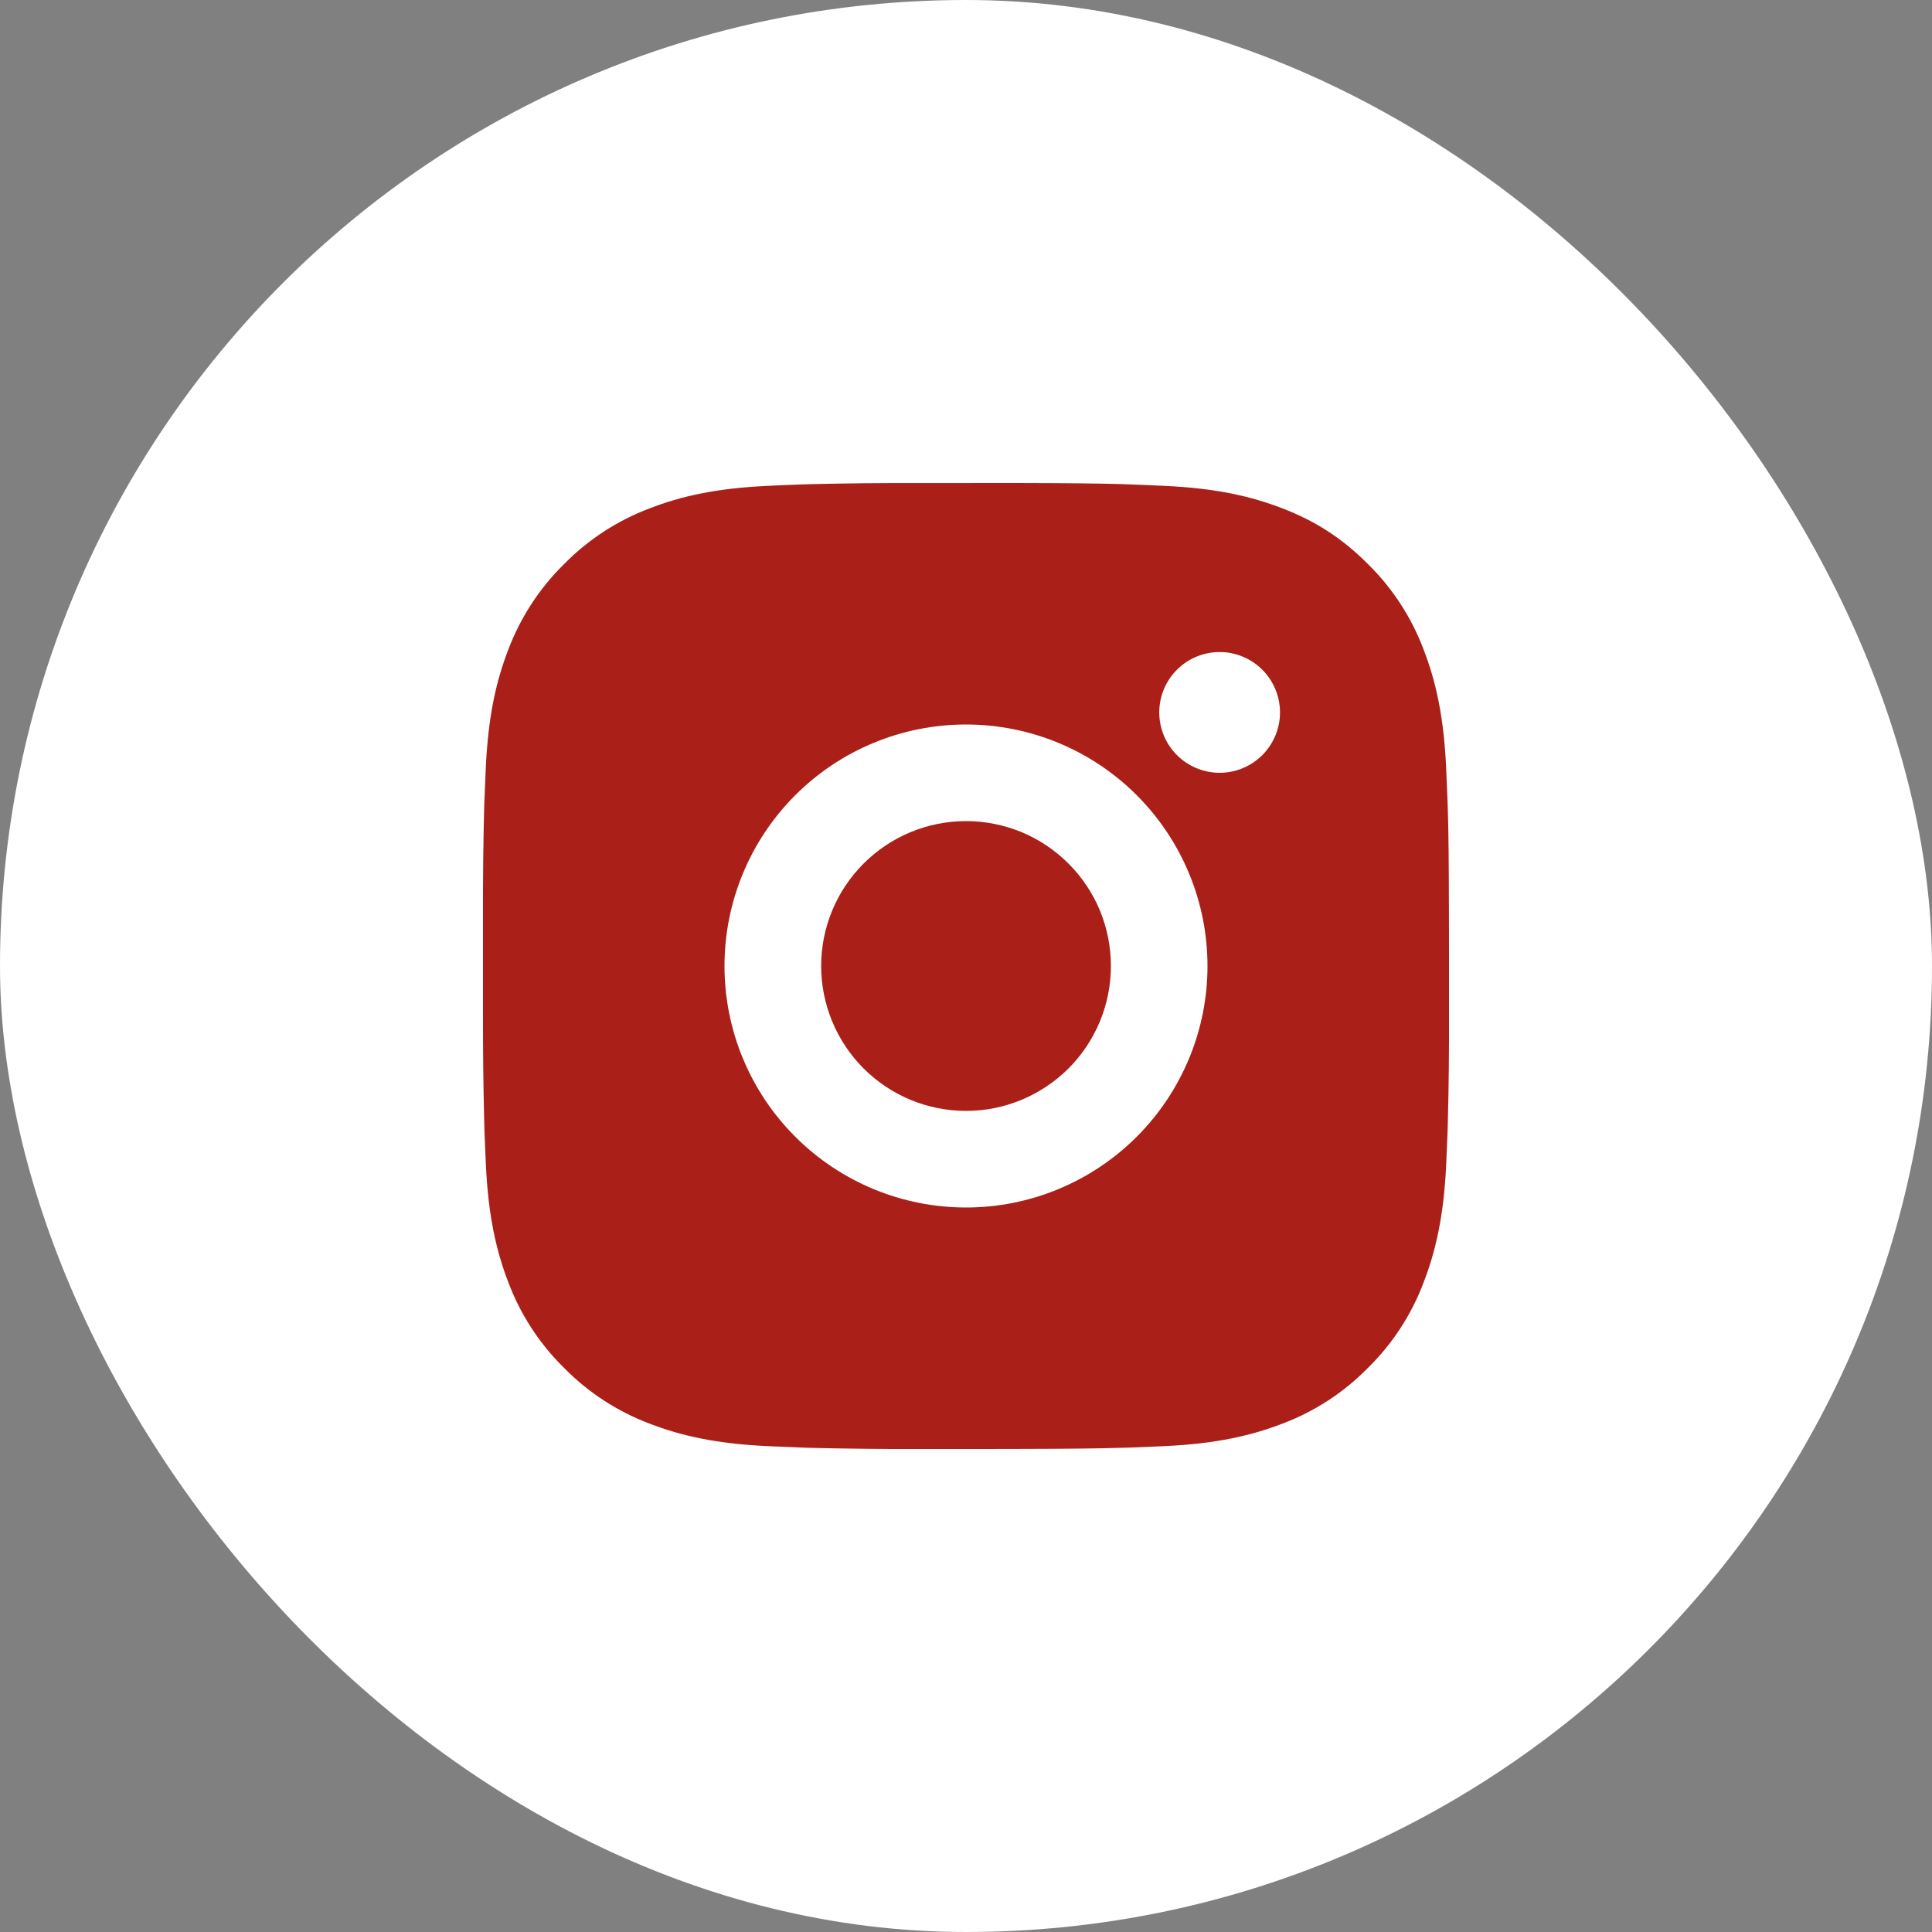
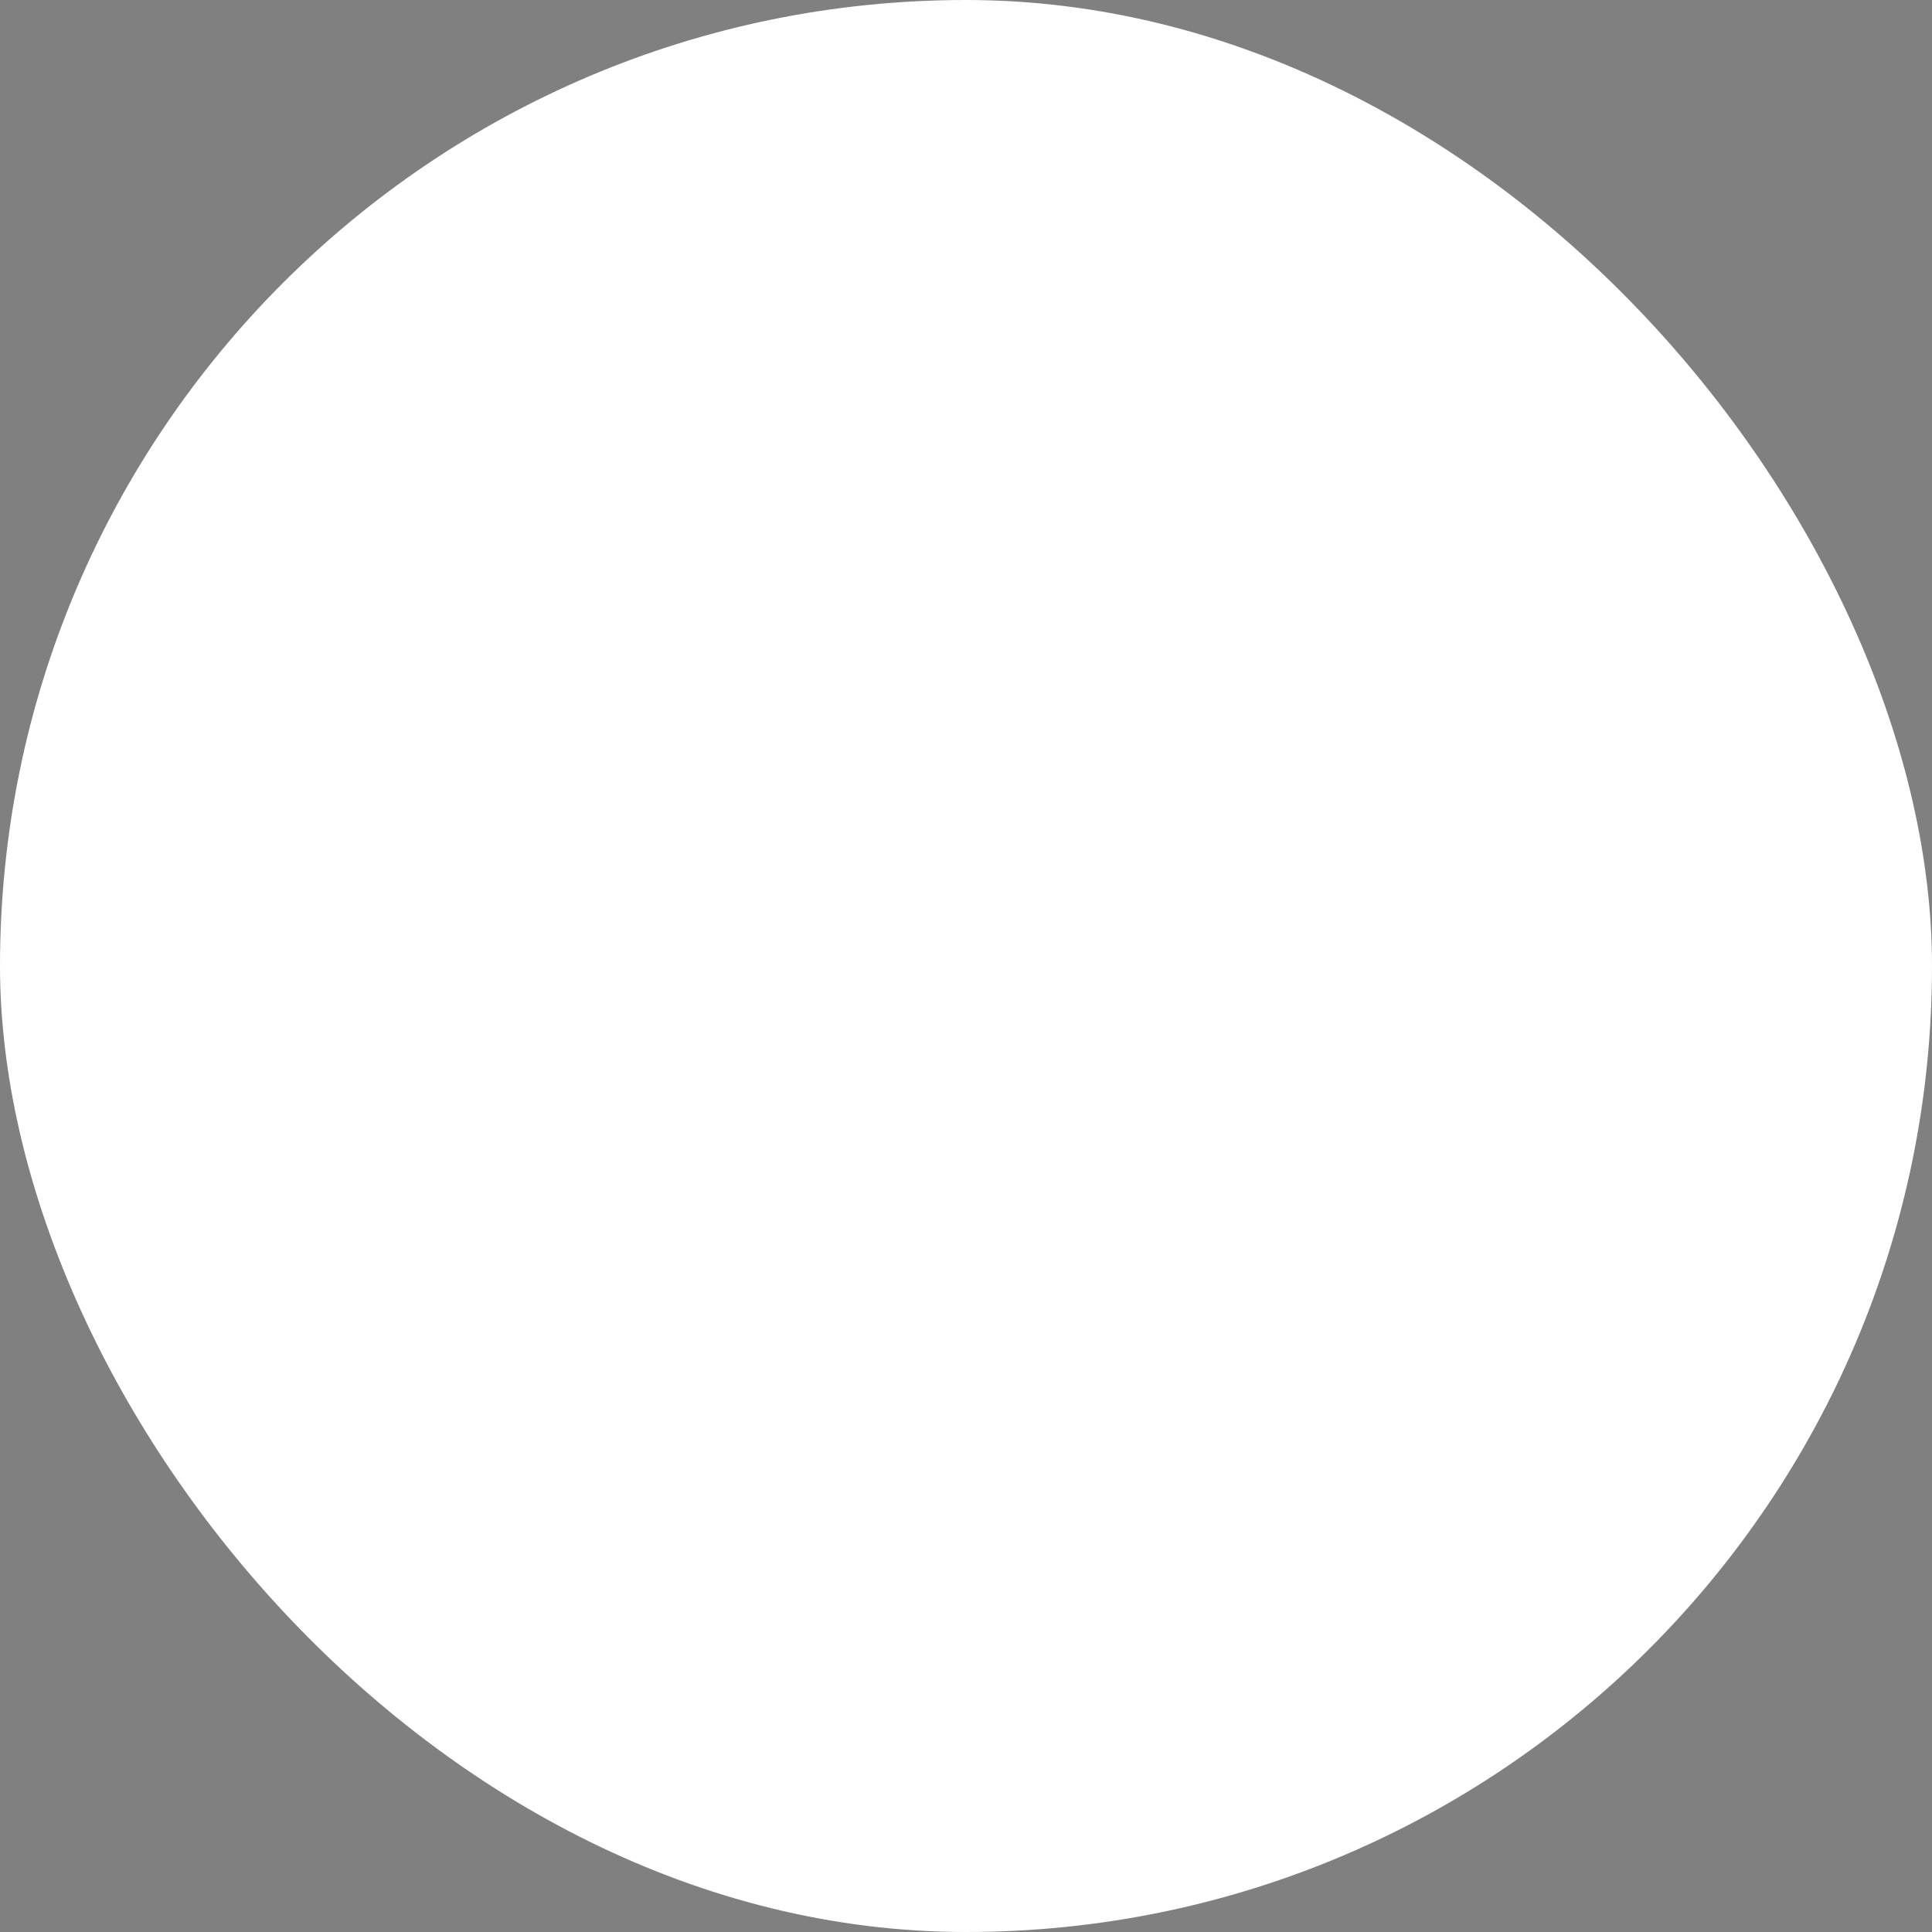
<svg xmlns="http://www.w3.org/2000/svg" width="32" height="32" viewBox="0 0 32 32" fill="none">
  <rect x="0" y="0" width="32" height="32" fill="#808080" stroke="none" />
  <rect width="32" height="32" rx="16" fill="white" />
-   <path d="M16.822 8C17.722 8.002 18.179 8.007 18.574 8.018L18.729 8.024C18.908 8.03 19.085 8.038 19.298 8.048C20.149 8.088 20.73 8.222 21.24 8.42C21.768 8.623 22.213 8.898 22.657 9.342C23.064 9.742 23.379 10.226 23.58 10.76C23.777 11.27 23.912 11.85 23.952 12.702C23.961 12.915 23.969 13.092 23.976 13.272L23.981 13.427C23.993 13.821 23.997 14.277 23.999 15.177L24 15.774V16.822C24.002 17.406 23.996 17.989 23.981 18.573L23.977 18.728C23.97 18.908 23.962 19.084 23.953 19.297C23.913 20.149 23.777 20.729 23.58 21.24C23.379 21.774 23.064 22.258 22.657 22.657C22.258 23.064 21.774 23.379 21.24 23.58C20.73 23.777 20.149 23.912 19.298 23.952L18.729 23.976L18.574 23.98C18.179 23.992 17.722 23.997 16.822 23.999L16.226 24H15.178C14.595 24.002 14.011 23.995 13.427 23.981L13.272 23.976C13.082 23.969 12.892 23.961 12.703 23.952C11.851 23.912 11.271 23.777 10.76 23.58C10.226 23.379 9.743 23.064 9.343 22.657C8.936 22.258 8.621 21.774 8.42 21.24C8.223 20.73 8.088 20.149 8.048 19.297L8.024 18.728L8.02 18.573C8.005 17.989 7.999 17.406 8 16.822V15.177C7.998 14.594 8.004 14.01 8.018 13.427L8.023 13.272C8.03 13.092 8.038 12.915 8.047 12.702C8.087 11.85 8.222 11.27 8.419 10.76C8.621 10.226 8.936 9.742 9.344 9.342C9.743 8.936 10.227 8.621 10.76 8.42C11.271 8.222 11.851 8.088 12.703 8.048C12.915 8.038 13.093 8.03 13.272 8.024L13.427 8.019C14.011 8.005 14.594 7.999 15.178 8.001L16.822 8ZM16 12C14.939 12 13.922 12.421 13.172 13.171C12.421 13.922 12 14.939 12 16C12 17.061 12.421 18.078 13.172 18.828C13.922 19.578 14.939 20 16 20C17.061 20 18.078 19.578 18.828 18.828C19.578 18.078 20 17.061 20 16C20 14.939 19.578 13.922 18.828 13.171C18.078 12.421 17.061 12 16 12ZM16 13.6C16.315 13.6 16.627 13.662 16.919 13.782C17.21 13.903 17.474 14.08 17.697 14.303C17.92 14.525 18.097 14.79 18.218 15.081C18.338 15.372 18.4 15.684 18.4 15.999C18.4 16.315 18.338 16.627 18.218 16.918C18.097 17.209 17.921 17.474 17.698 17.697C17.475 17.919 17.21 18.096 16.919 18.217C16.628 18.338 16.316 18.4 16.001 18.4C15.364 18.4 14.754 18.147 14.304 17.697C13.854 17.247 13.601 16.636 13.601 16C13.601 15.363 13.854 14.753 14.304 14.303C14.754 13.853 15.364 13.6 16.001 13.6M20.201 10.8C19.936 10.8 19.681 10.905 19.494 11.093C19.306 11.28 19.201 11.535 19.201 11.8C19.201 12.065 19.306 12.319 19.494 12.507C19.681 12.694 19.936 12.8 20.201 12.8C20.466 12.8 20.72 12.694 20.908 12.507C21.095 12.319 21.201 12.065 21.201 11.8C21.201 11.535 21.095 11.28 20.908 11.093C20.72 10.905 20.466 10.8 20.201 10.8Z" fill="#AA1F18" />
</svg>